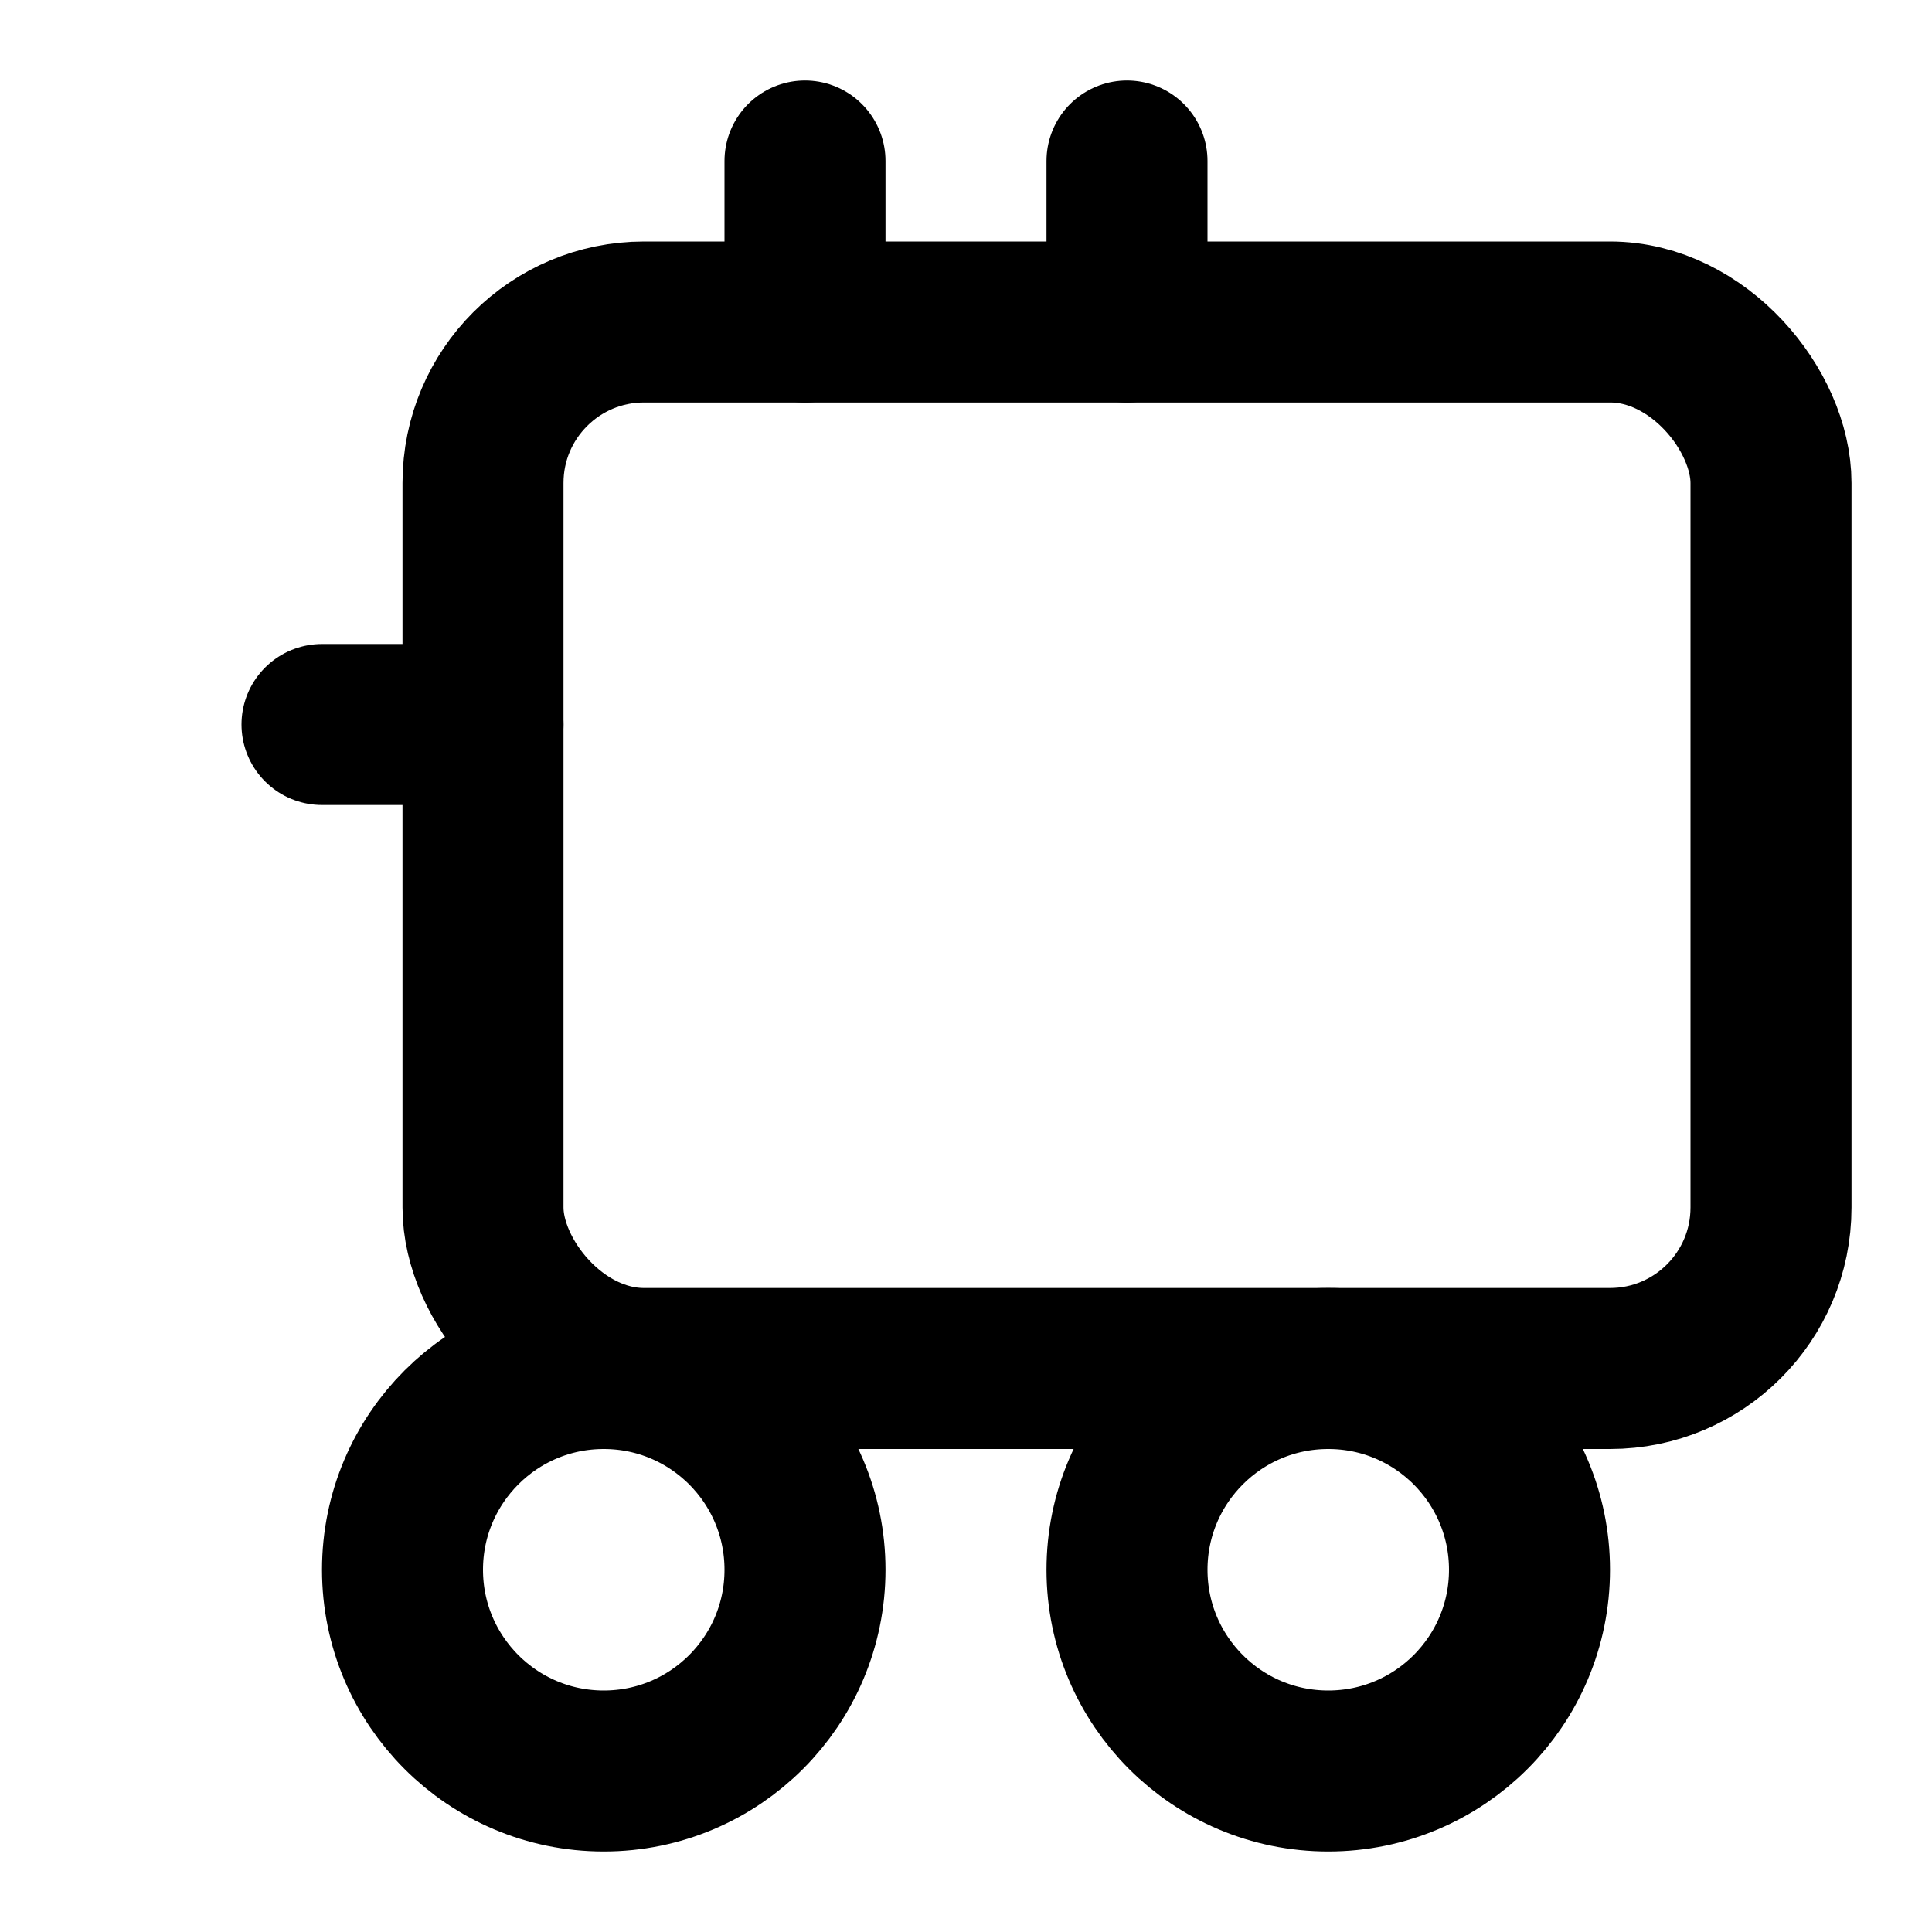
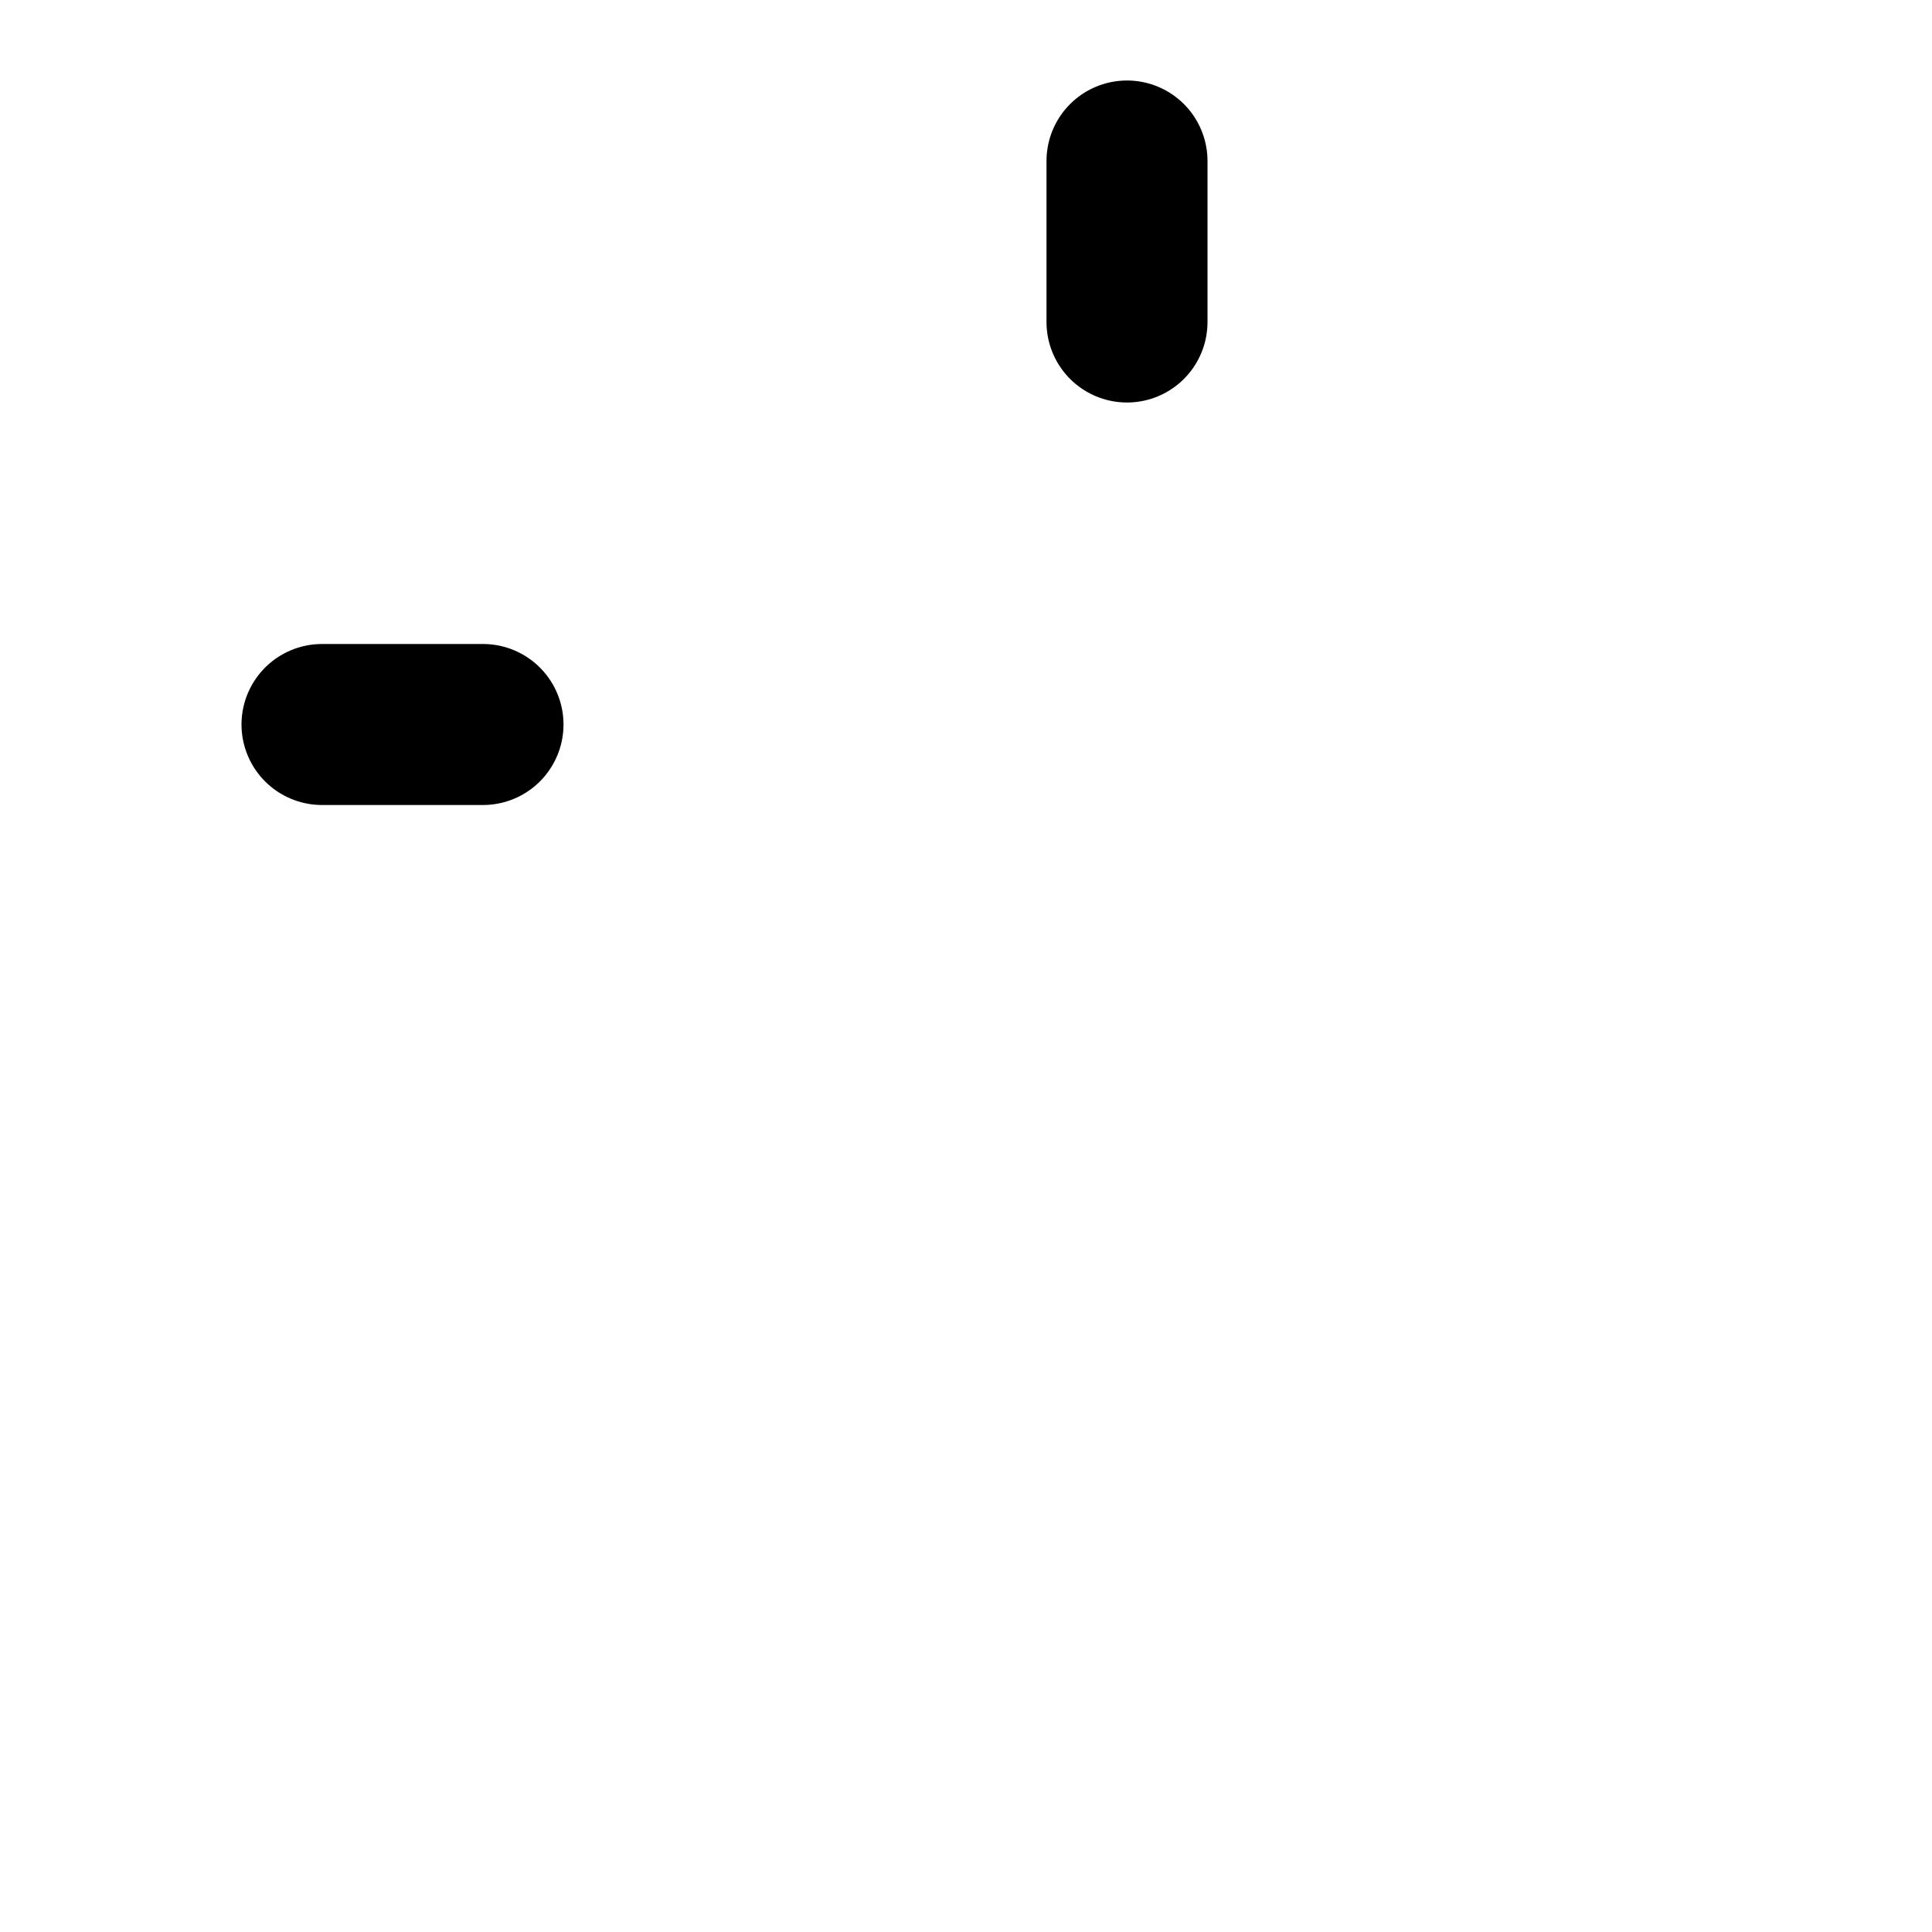
<svg xmlns="http://www.w3.org/2000/svg" viewBox="0 0 24 24" fill="none" stroke="currentColor" stroke-width="2" stroke-linecap="round" stroke-linejoin="round">
-   <rect width="16" height="13" x="6" y="4" rx="2" />
  <path d="M4 9h2" />
-   <path d="M10 4V2" />
  <path d="M14 4V2" />
-   <circle cx="7.5" cy="19.5" r="2.5" />
-   <circle cx="16.5" cy="19.5" r="2.5" />
</svg>